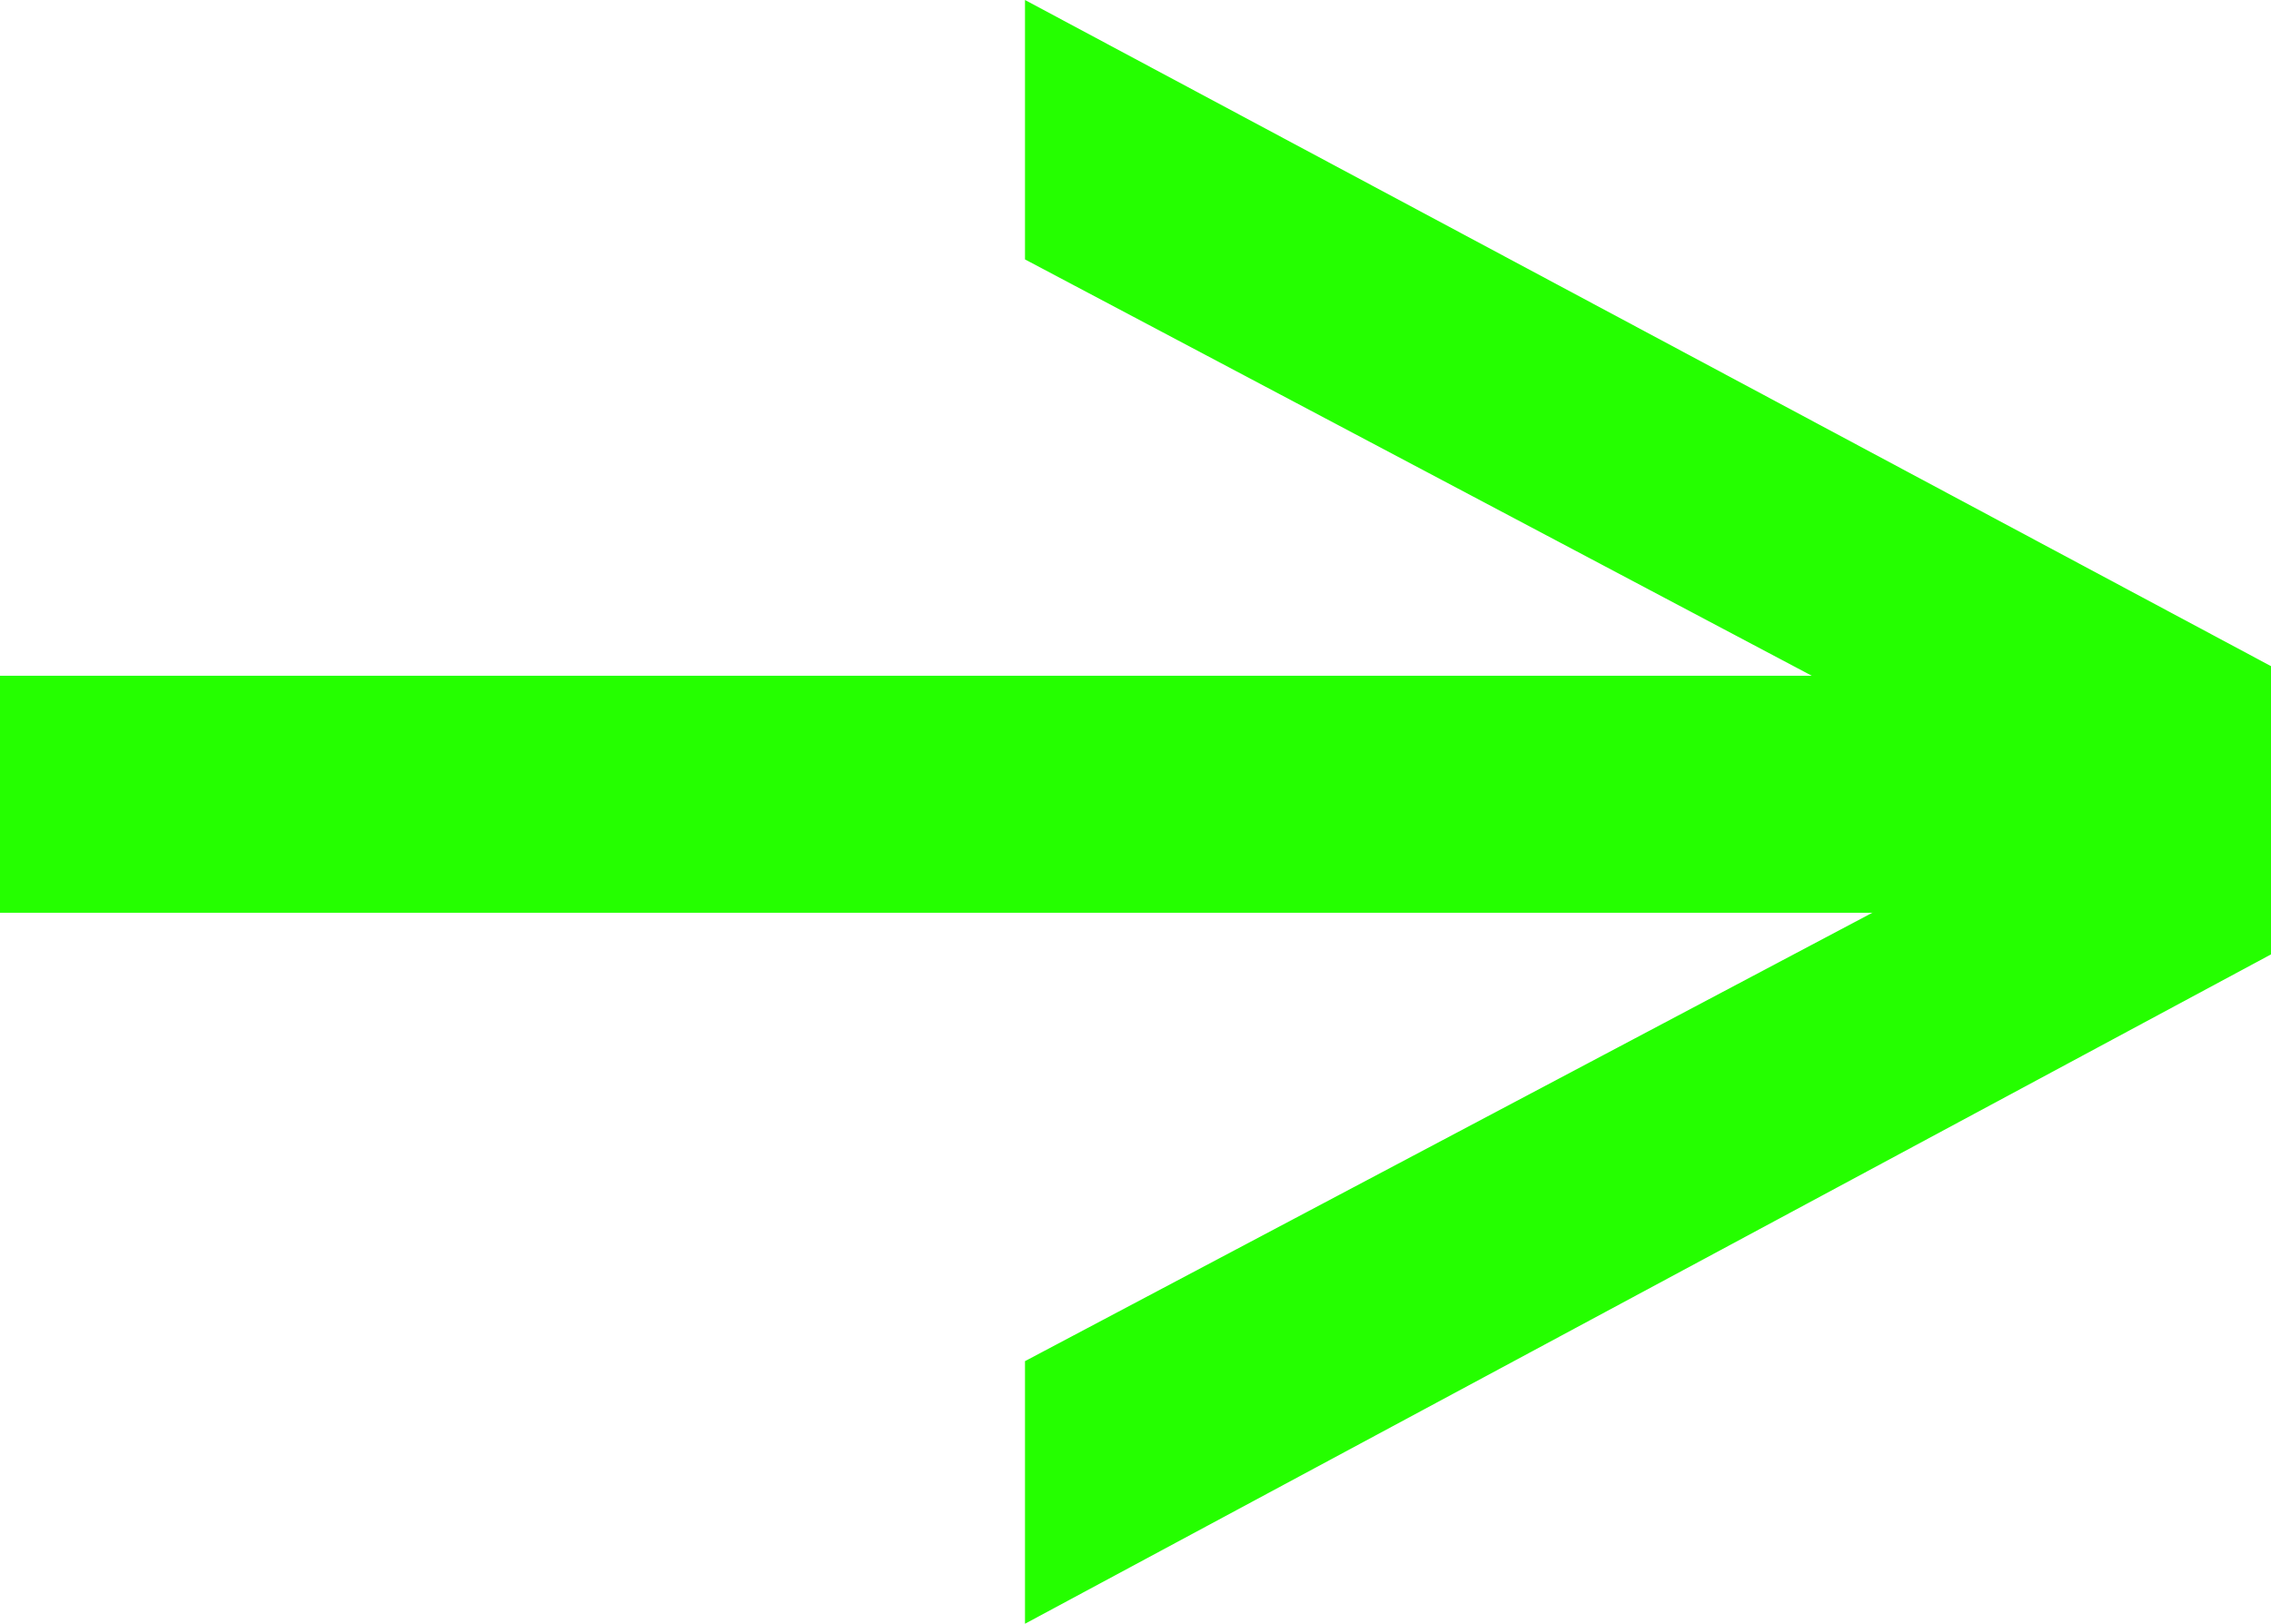
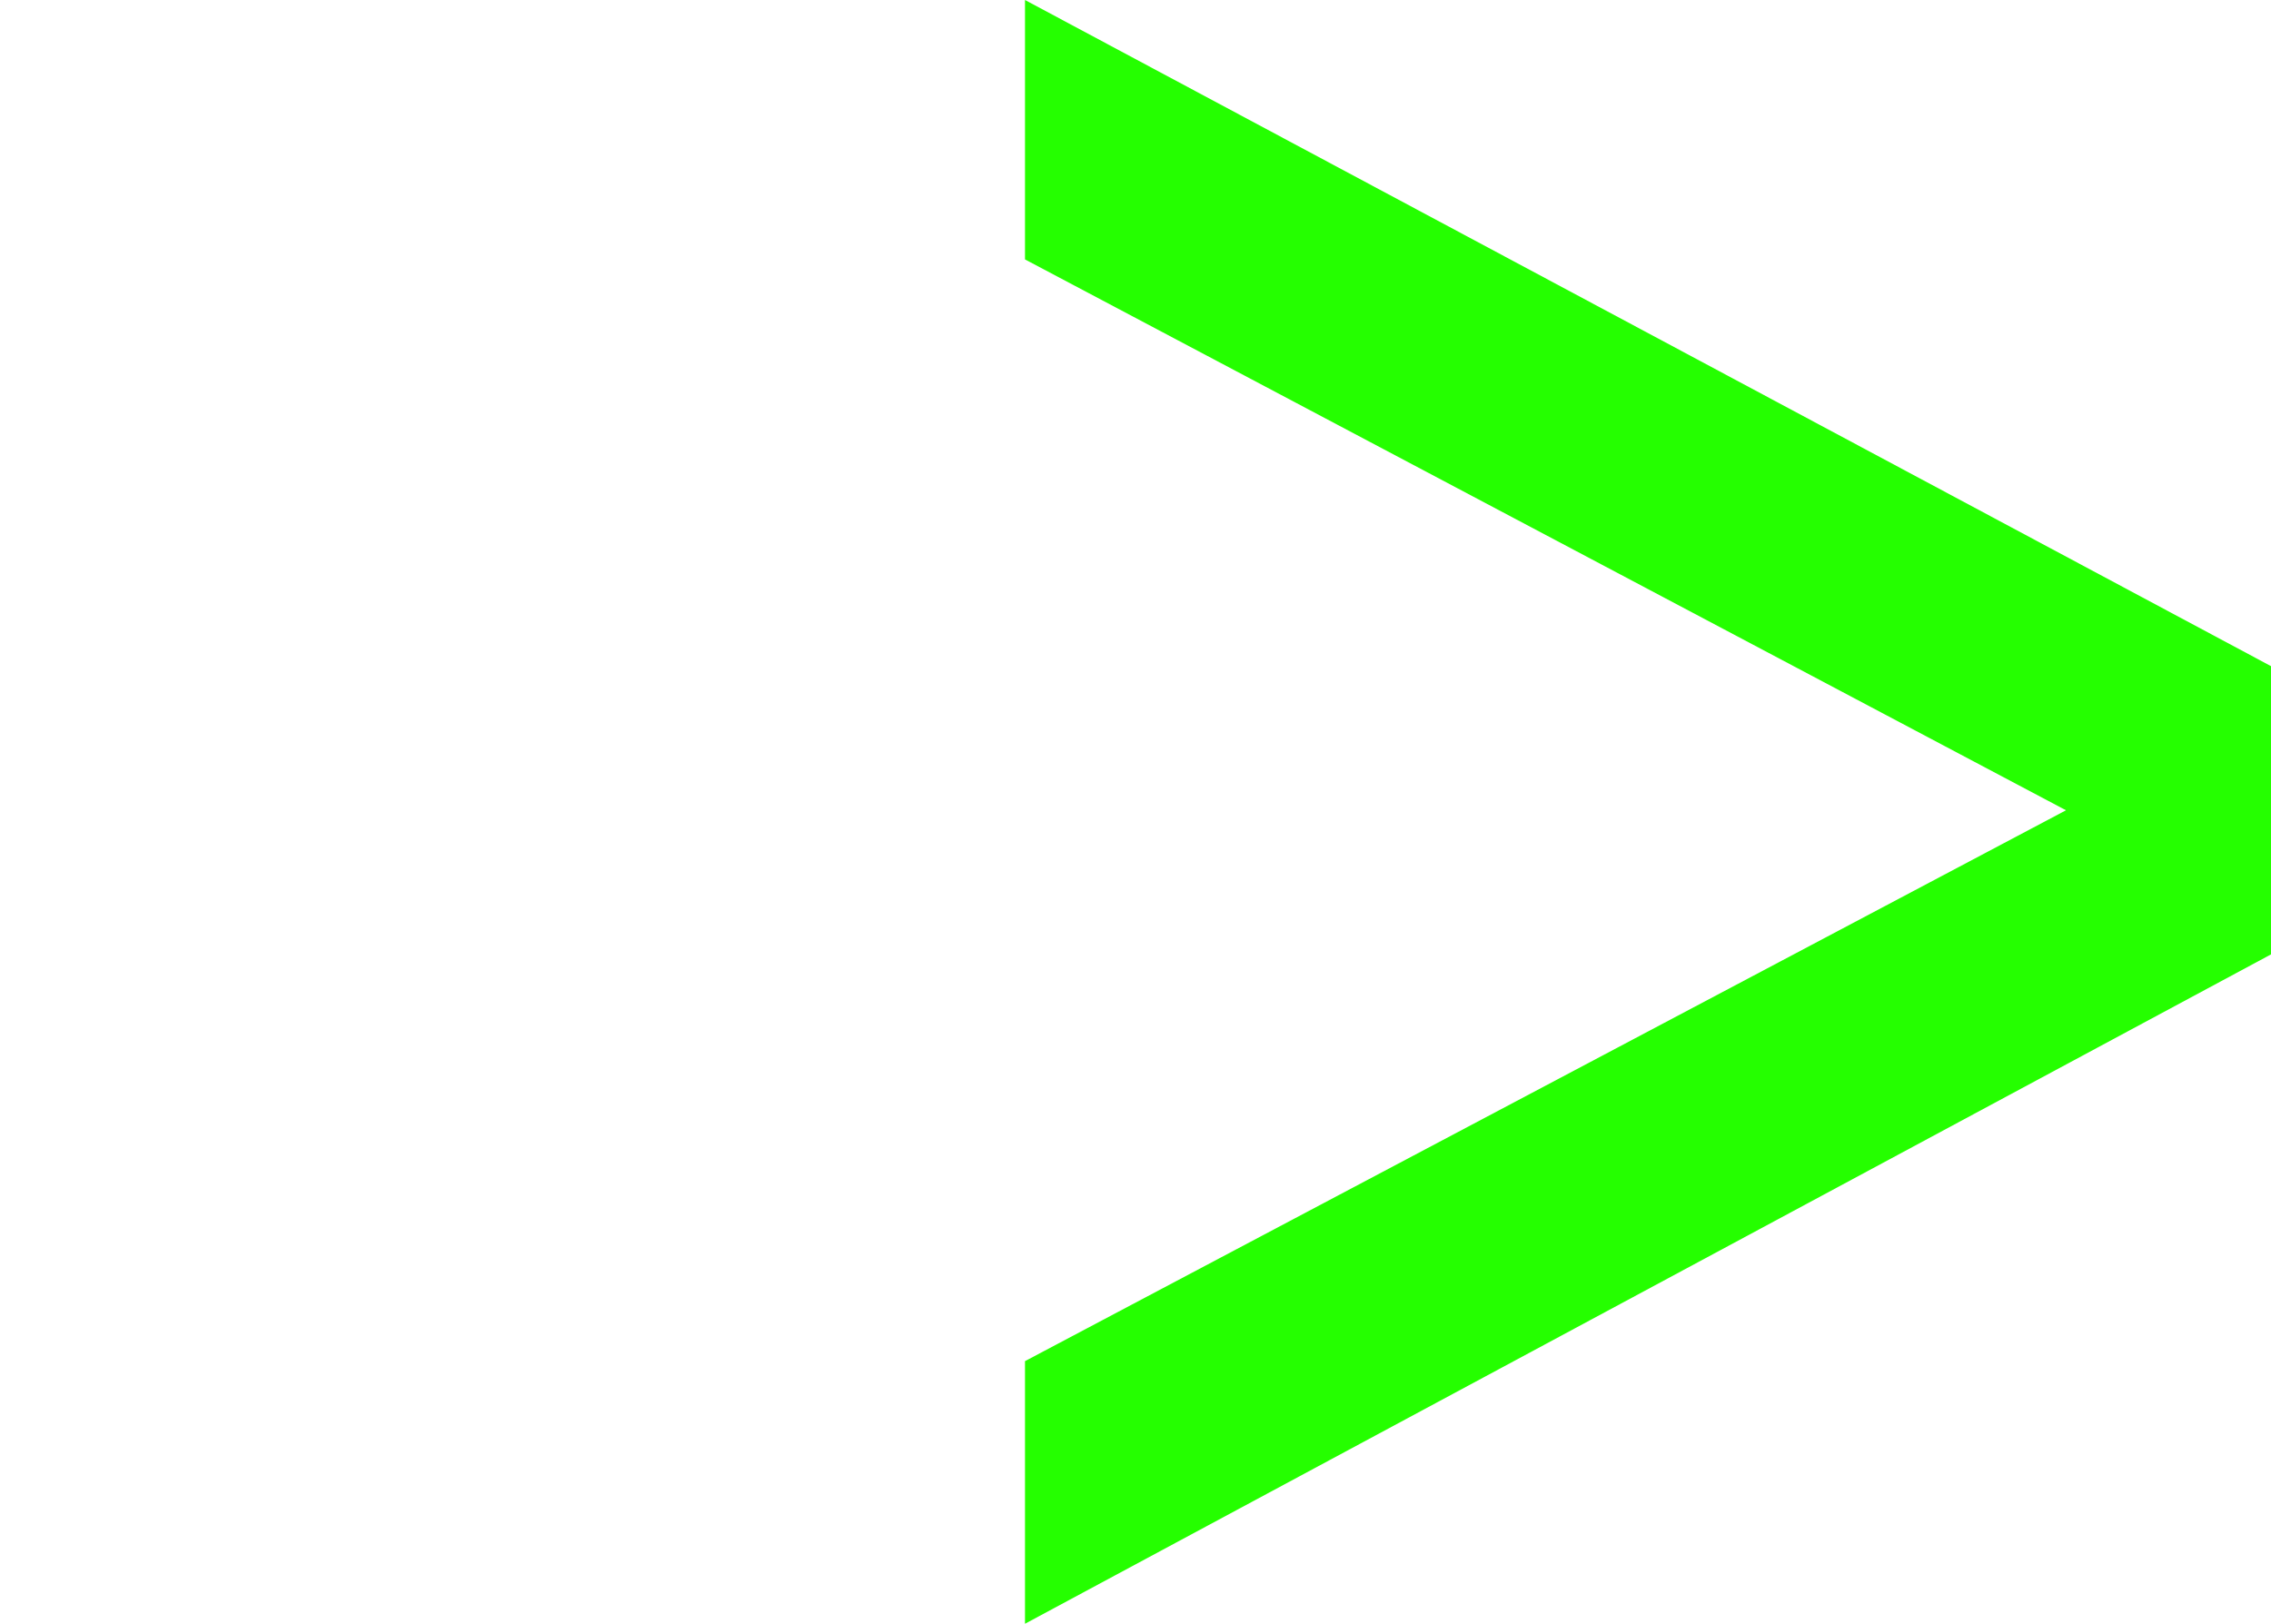
<svg xmlns="http://www.w3.org/2000/svg" version="1.1" id="Calque_1" x="0px" y="0px" viewBox="0 0 70.9 50.7" style="enable-background:new 0 0 70.9 50.7;" xml:space="preserve">
  <style type="text/css">
	.st0{fill:#25FF00;}
</style>
-   <path class="st0" d="M0,21.1h67.6v7.4H0V21.1z" />
  <path class="st0" d="M70.9,29.8L32,50.7v-8.2l32.5-17.2L32,8.1V0l38.9,20.8V29.8z" />
</svg>